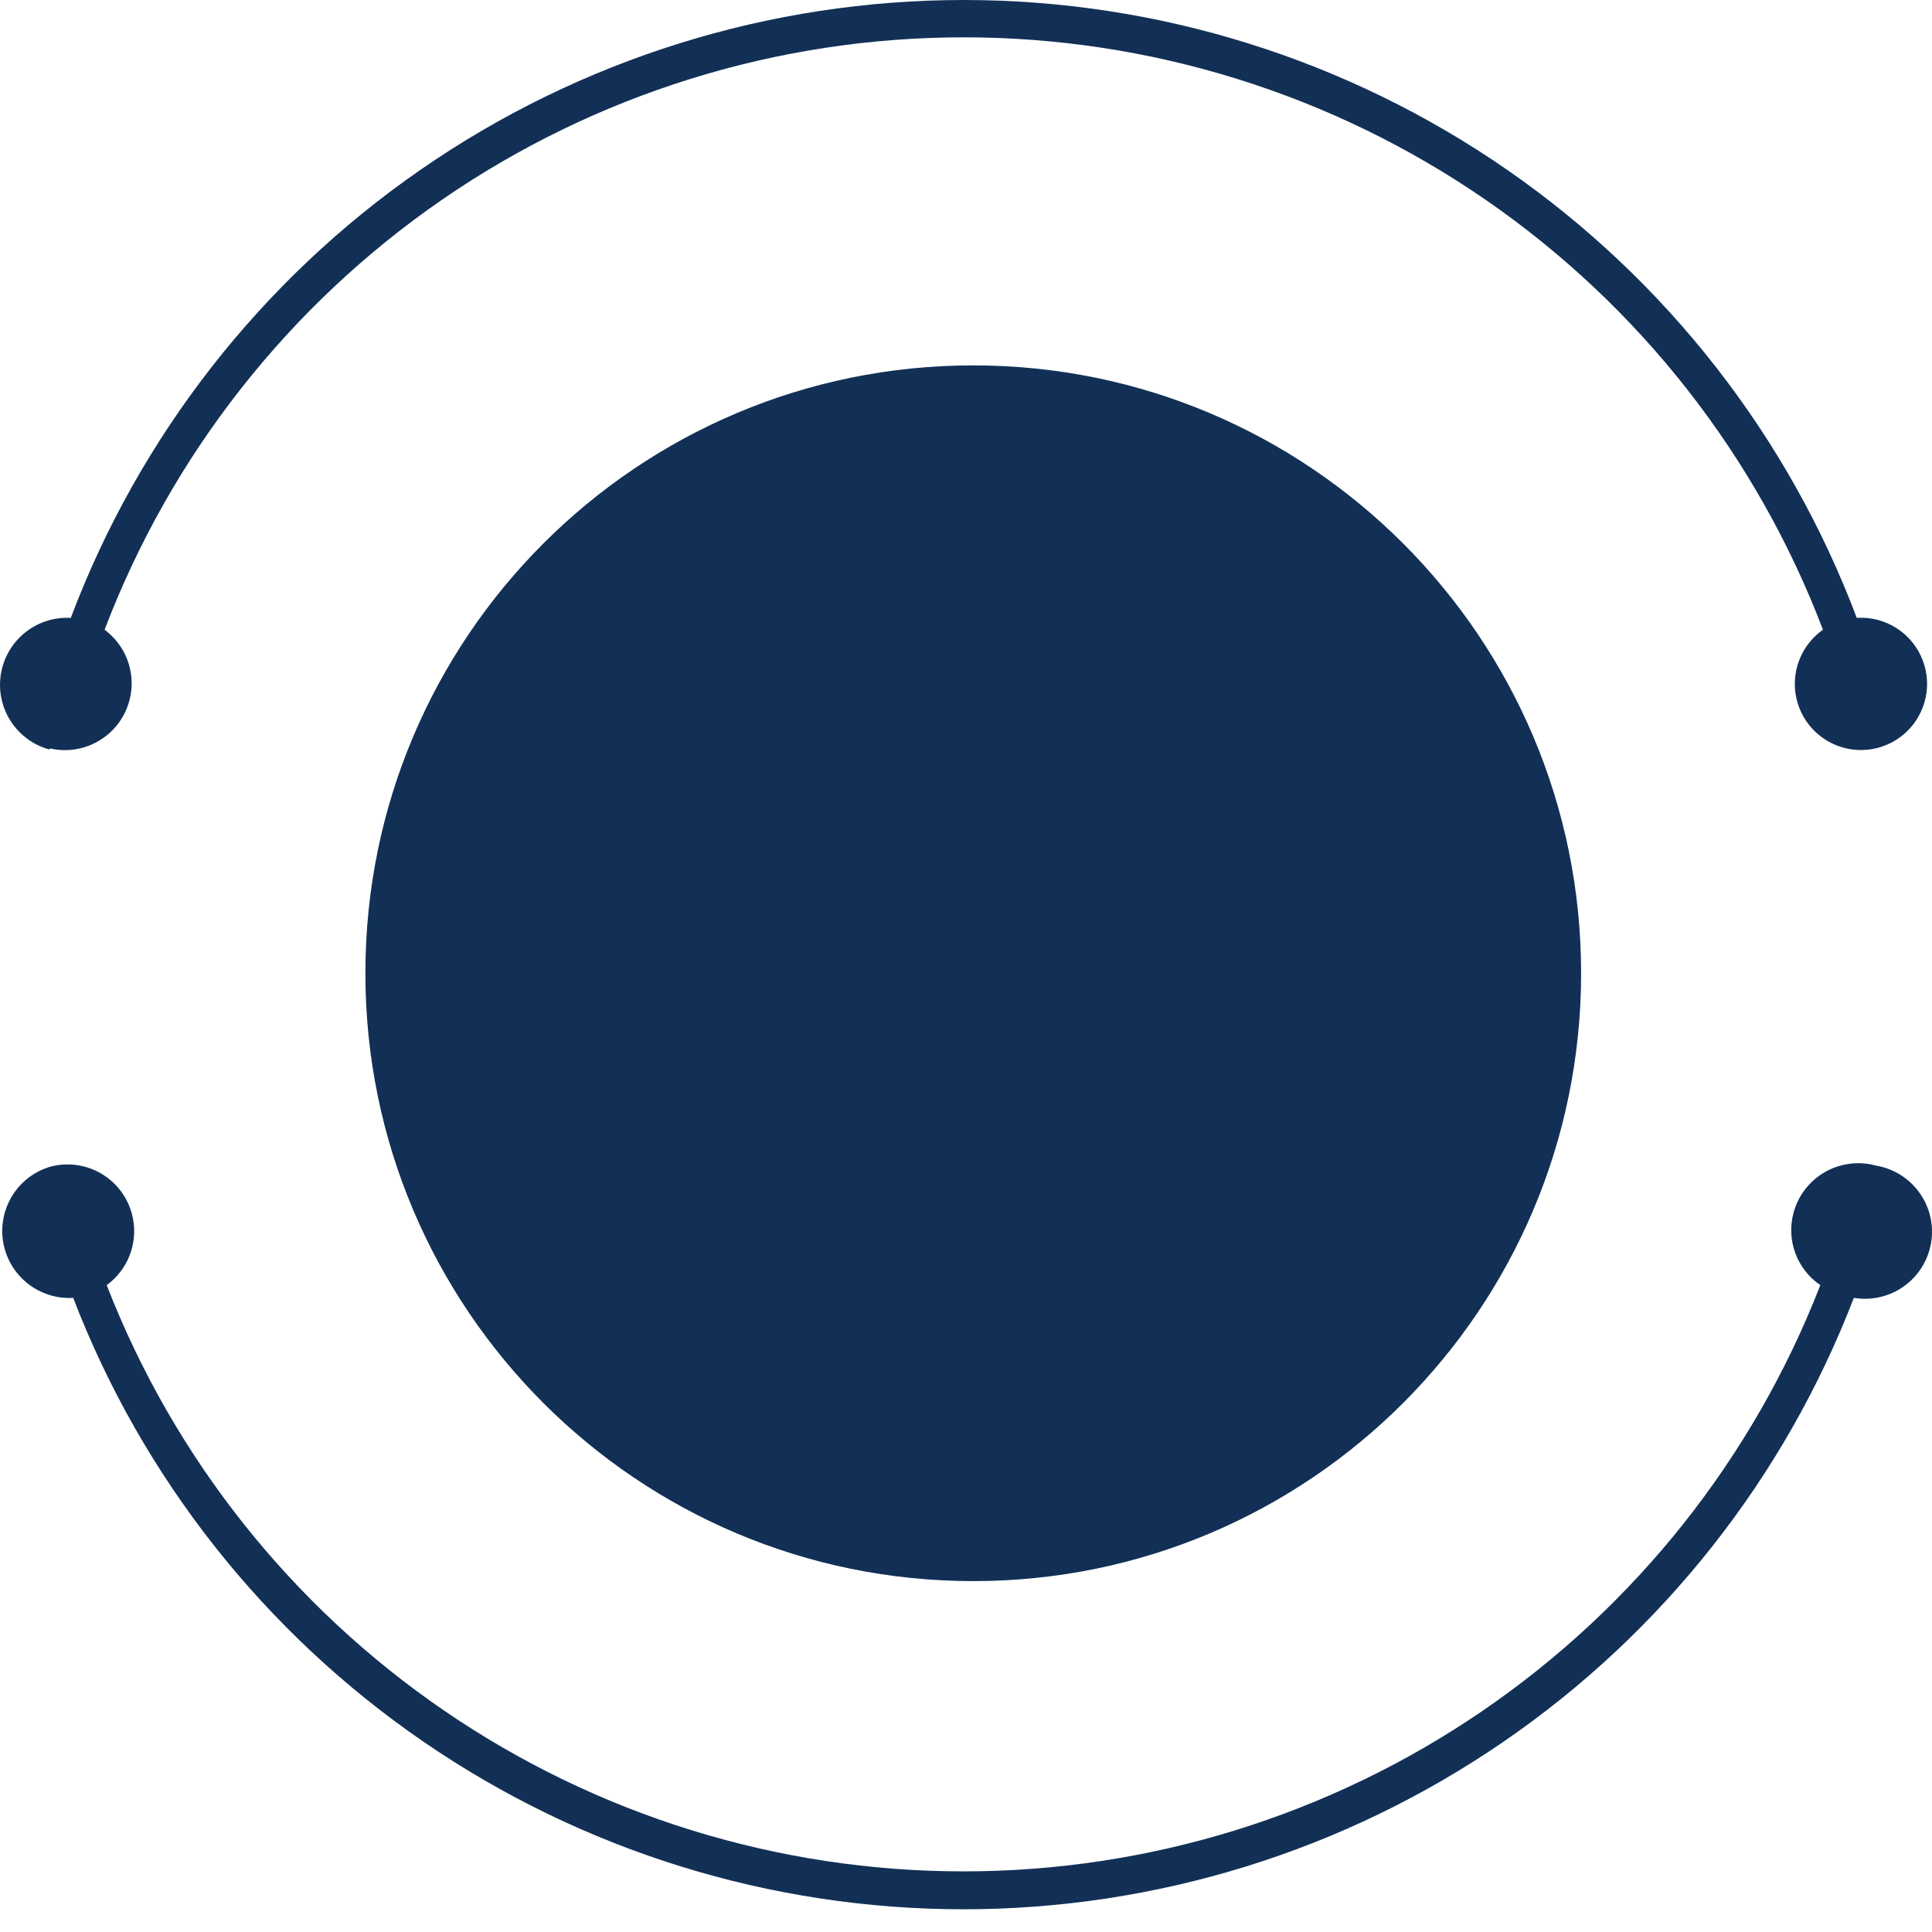
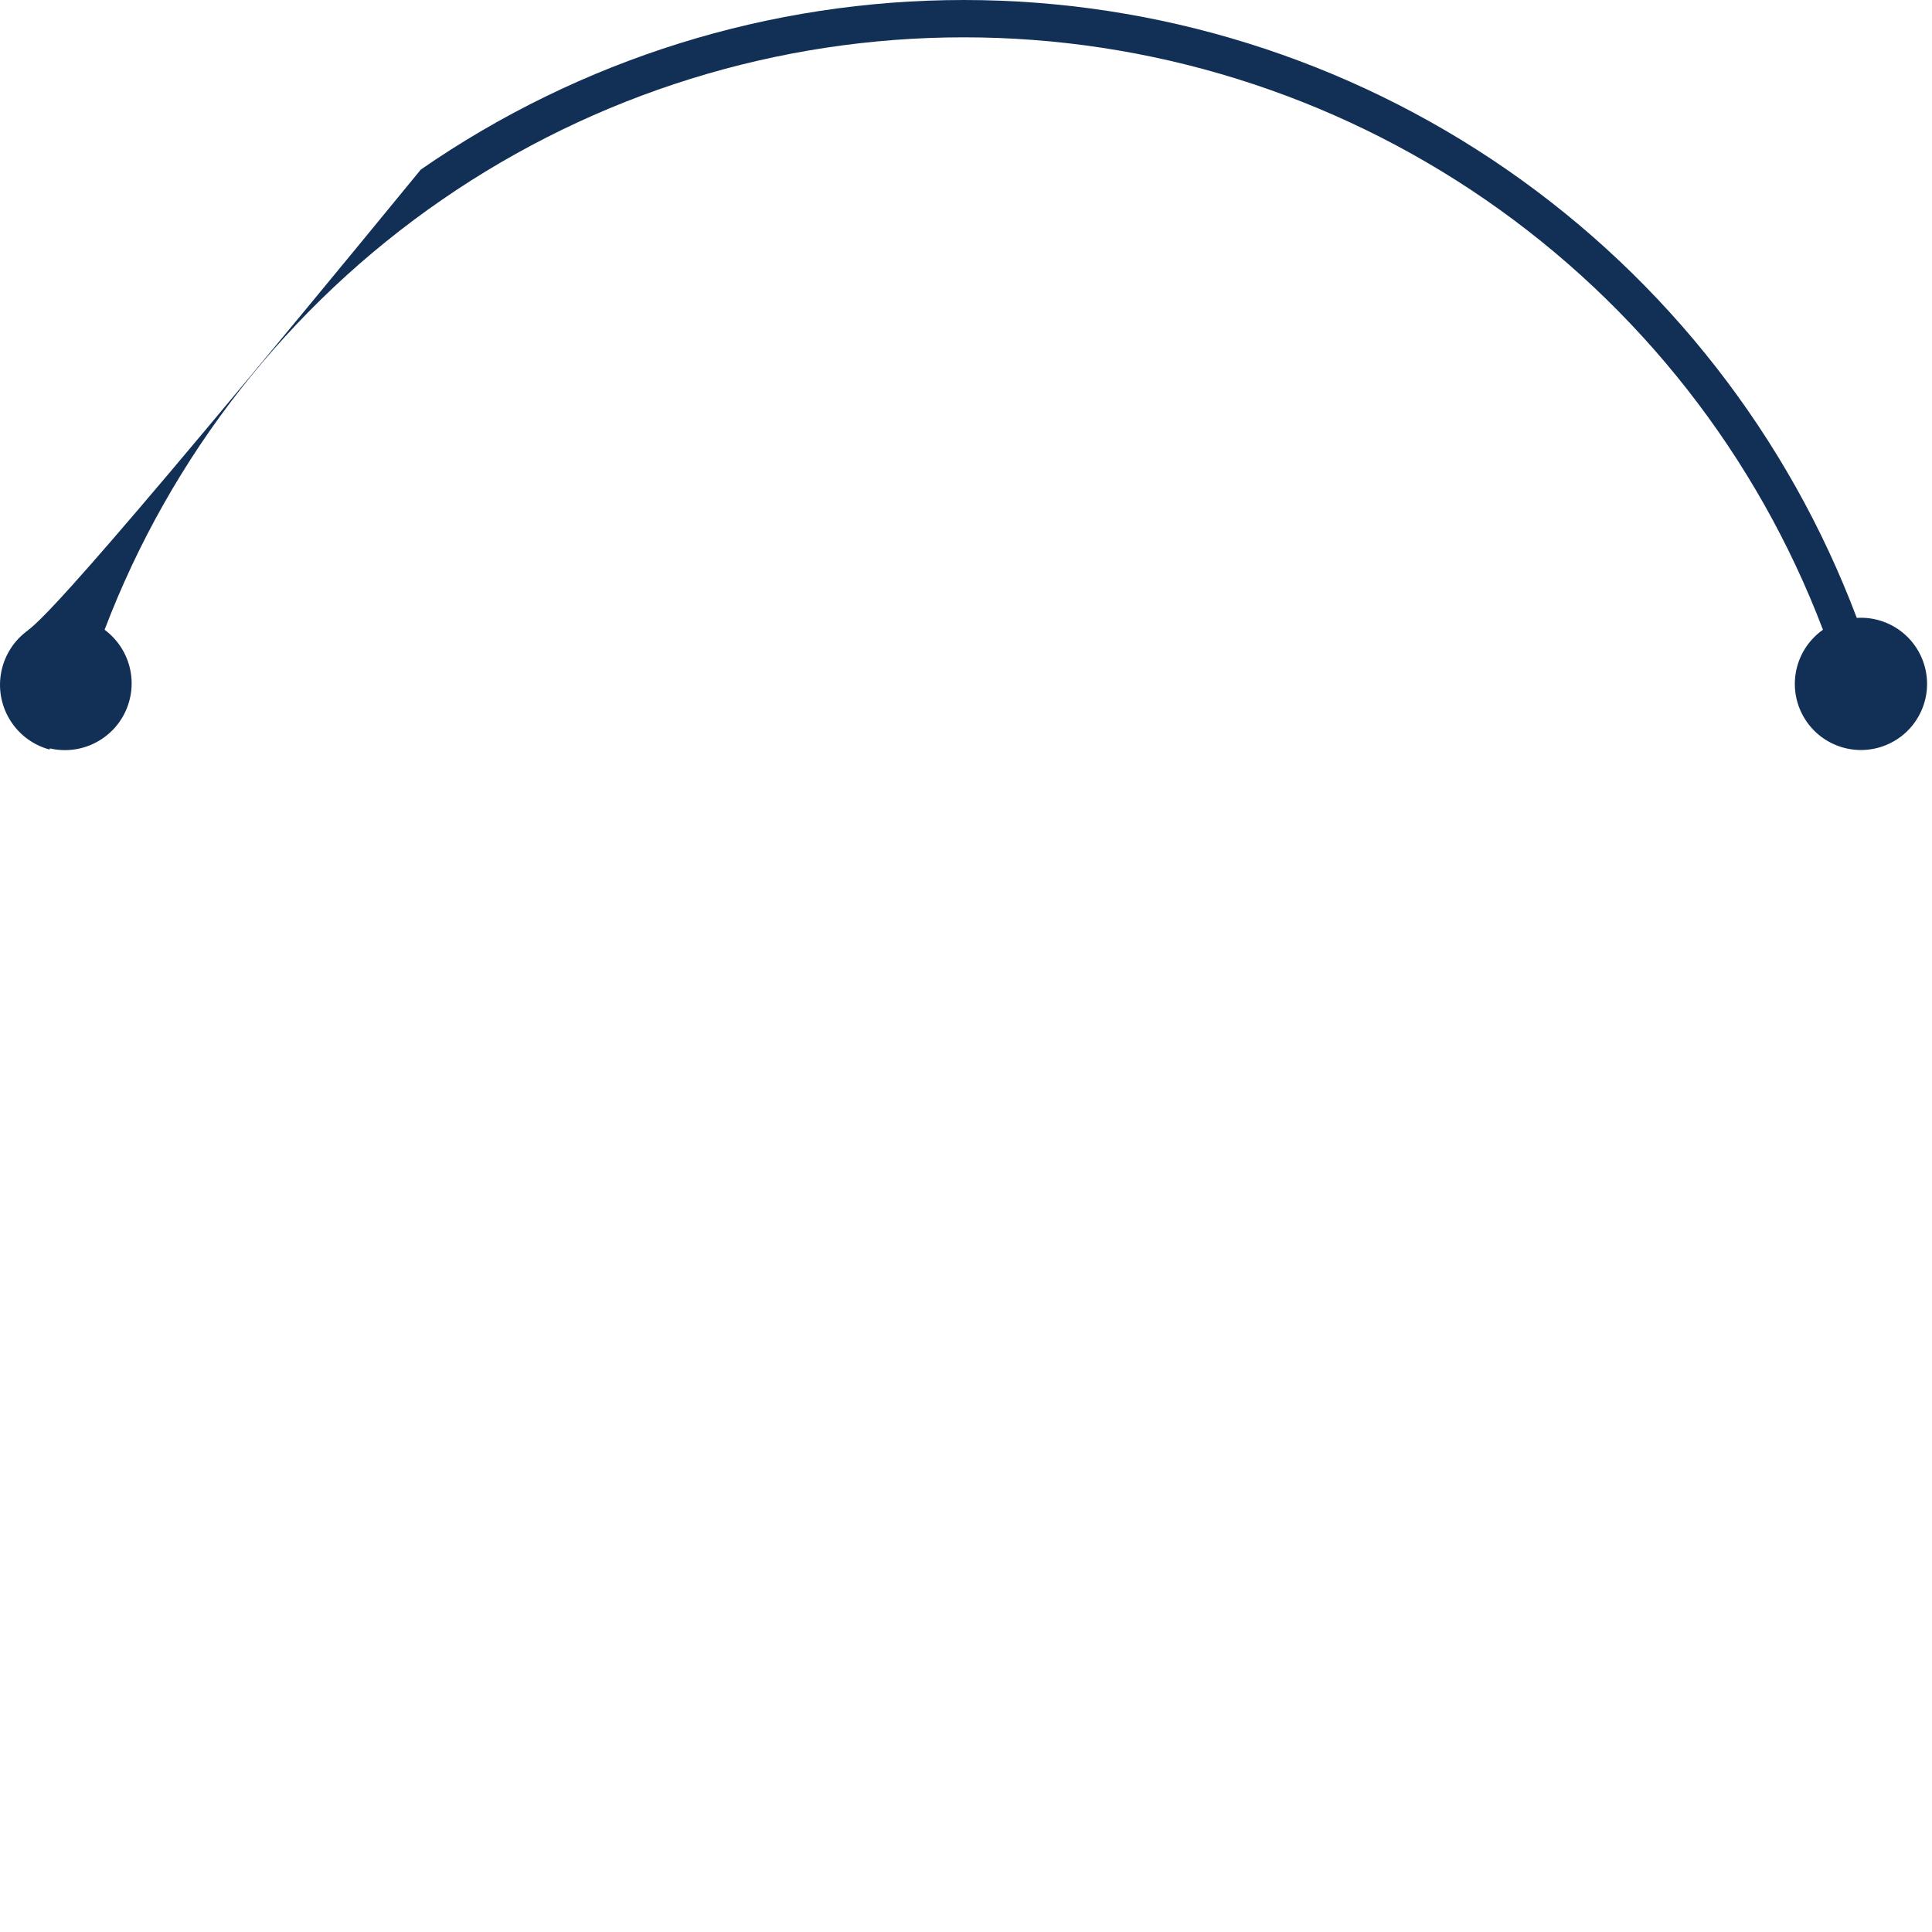
<svg xmlns="http://www.w3.org/2000/svg" width="50" height="50" viewBox="0 0 50 50" fill="none">
-   <path d="M40.919 25.188C40.919 33.876 33.876 40.919 25.188 40.919C16.499 40.919 9.456 33.876 9.456 25.188C9.456 16.499 16.499 9.456 25.188 9.456C33.876 9.456 40.919 16.499 40.919 25.188Z" fill="#123056" />
-   <path d="M1.287 19.368C1.674 19.458 2.08 19.413 2.437 19.238C2.795 19.064 3.081 18.772 3.247 18.412C3.414 18.051 3.452 17.644 3.353 17.259C3.255 16.874 3.026 16.535 2.707 16.298C4.422 11.79 7.467 7.909 11.438 5.17C15.409 2.432 20.119 0.966 24.943 0.966C29.766 0.966 34.476 2.432 38.447 5.17C42.419 7.909 45.464 11.79 47.178 16.298C46.84 16.536 46.599 16.888 46.5 17.289C46.401 17.69 46.45 18.114 46.639 18.481C46.828 18.849 47.144 19.136 47.528 19.289C47.911 19.442 48.338 19.451 48.728 19.314C49.118 19.177 49.445 18.904 49.649 18.544C49.853 18.185 49.921 17.764 49.838 17.359C49.756 16.954 49.53 16.592 49.202 16.341C48.874 16.089 48.466 15.965 48.053 15.991C46.283 11.293 43.123 7.245 38.995 4.388C34.865 1.531 29.964 0 24.943 0C19.922 0 15.02 1.531 10.891 4.388C6.762 7.245 3.602 11.293 1.832 15.991C1.403 15.967 0.981 16.103 0.647 16.372C0.312 16.641 0.09 17.025 0.022 17.449C-0.046 17.873 0.046 18.307 0.28 18.667C0.513 19.027 0.872 19.288 1.287 19.399V19.368Z" fill="#123056" />
-   <path d="M48.552 30.166C48.333 30.105 48.103 30.089 47.877 30.117C47.651 30.145 47.432 30.217 47.234 30.33C47.036 30.443 46.862 30.593 46.722 30.773C46.582 30.953 46.479 31.159 46.419 31.378C46.323 31.725 46.338 32.092 46.462 32.429C46.586 32.767 46.812 33.057 47.11 33.259C45.373 37.728 42.327 41.568 38.37 44.275C34.413 46.983 29.73 48.431 24.935 48.431C20.141 48.431 15.458 46.983 11.501 44.275C7.544 41.568 4.498 37.728 2.761 33.259C3.086 33.023 3.318 32.681 3.418 32.291C3.518 31.902 3.479 31.491 3.308 31.127C3.138 30.764 2.845 30.471 2.482 30.3C2.119 30.129 1.707 30.09 1.318 30.189C0.907 30.306 0.554 30.57 0.326 30.931C0.098 31.293 0.011 31.725 0.082 32.147C0.154 32.568 0.378 32.948 0.712 33.214C1.047 33.48 1.467 33.614 1.894 33.589C3.685 38.246 6.846 42.251 10.959 45.075C15.073 47.9 19.945 49.412 24.935 49.412C29.925 49.412 34.798 47.9 38.911 45.075C43.025 42.251 46.185 38.246 47.977 33.589C48.202 33.626 48.431 33.62 48.654 33.568C48.876 33.517 49.086 33.423 49.271 33.291C49.457 33.159 49.615 32.991 49.736 32.798C49.856 32.605 49.938 32.39 49.976 32.165C50.014 31.94 50.007 31.71 49.956 31.488C49.905 31.266 49.81 31.056 49.678 30.871C49.546 30.685 49.379 30.527 49.185 30.406C48.992 30.285 48.777 30.204 48.552 30.166Z" fill="#123056" />
+   <path d="M1.287 19.368C1.674 19.458 2.08 19.413 2.437 19.238C2.795 19.064 3.081 18.772 3.247 18.412C3.414 18.051 3.452 17.644 3.353 17.259C3.255 16.874 3.026 16.535 2.707 16.298C4.422 11.79 7.467 7.909 11.438 5.17C15.409 2.432 20.119 0.966 24.943 0.966C29.766 0.966 34.476 2.432 38.447 5.17C42.419 7.909 45.464 11.79 47.178 16.298C46.84 16.536 46.599 16.888 46.5 17.289C46.401 17.69 46.45 18.114 46.639 18.481C46.828 18.849 47.144 19.136 47.528 19.289C47.911 19.442 48.338 19.451 48.728 19.314C49.118 19.177 49.445 18.904 49.649 18.544C49.853 18.185 49.921 17.764 49.838 17.359C49.756 16.954 49.53 16.592 49.202 16.341C48.874 16.089 48.466 15.965 48.053 15.991C46.283 11.293 43.123 7.245 38.995 4.388C34.865 1.531 29.964 0 24.943 0C19.922 0 15.02 1.531 10.891 4.388C1.403 15.967 0.981 16.103 0.647 16.372C0.312 16.641 0.09 17.025 0.022 17.449C-0.046 17.873 0.046 18.307 0.28 18.667C0.513 19.027 0.872 19.288 1.287 19.399V19.368Z" fill="#123056" />
</svg>